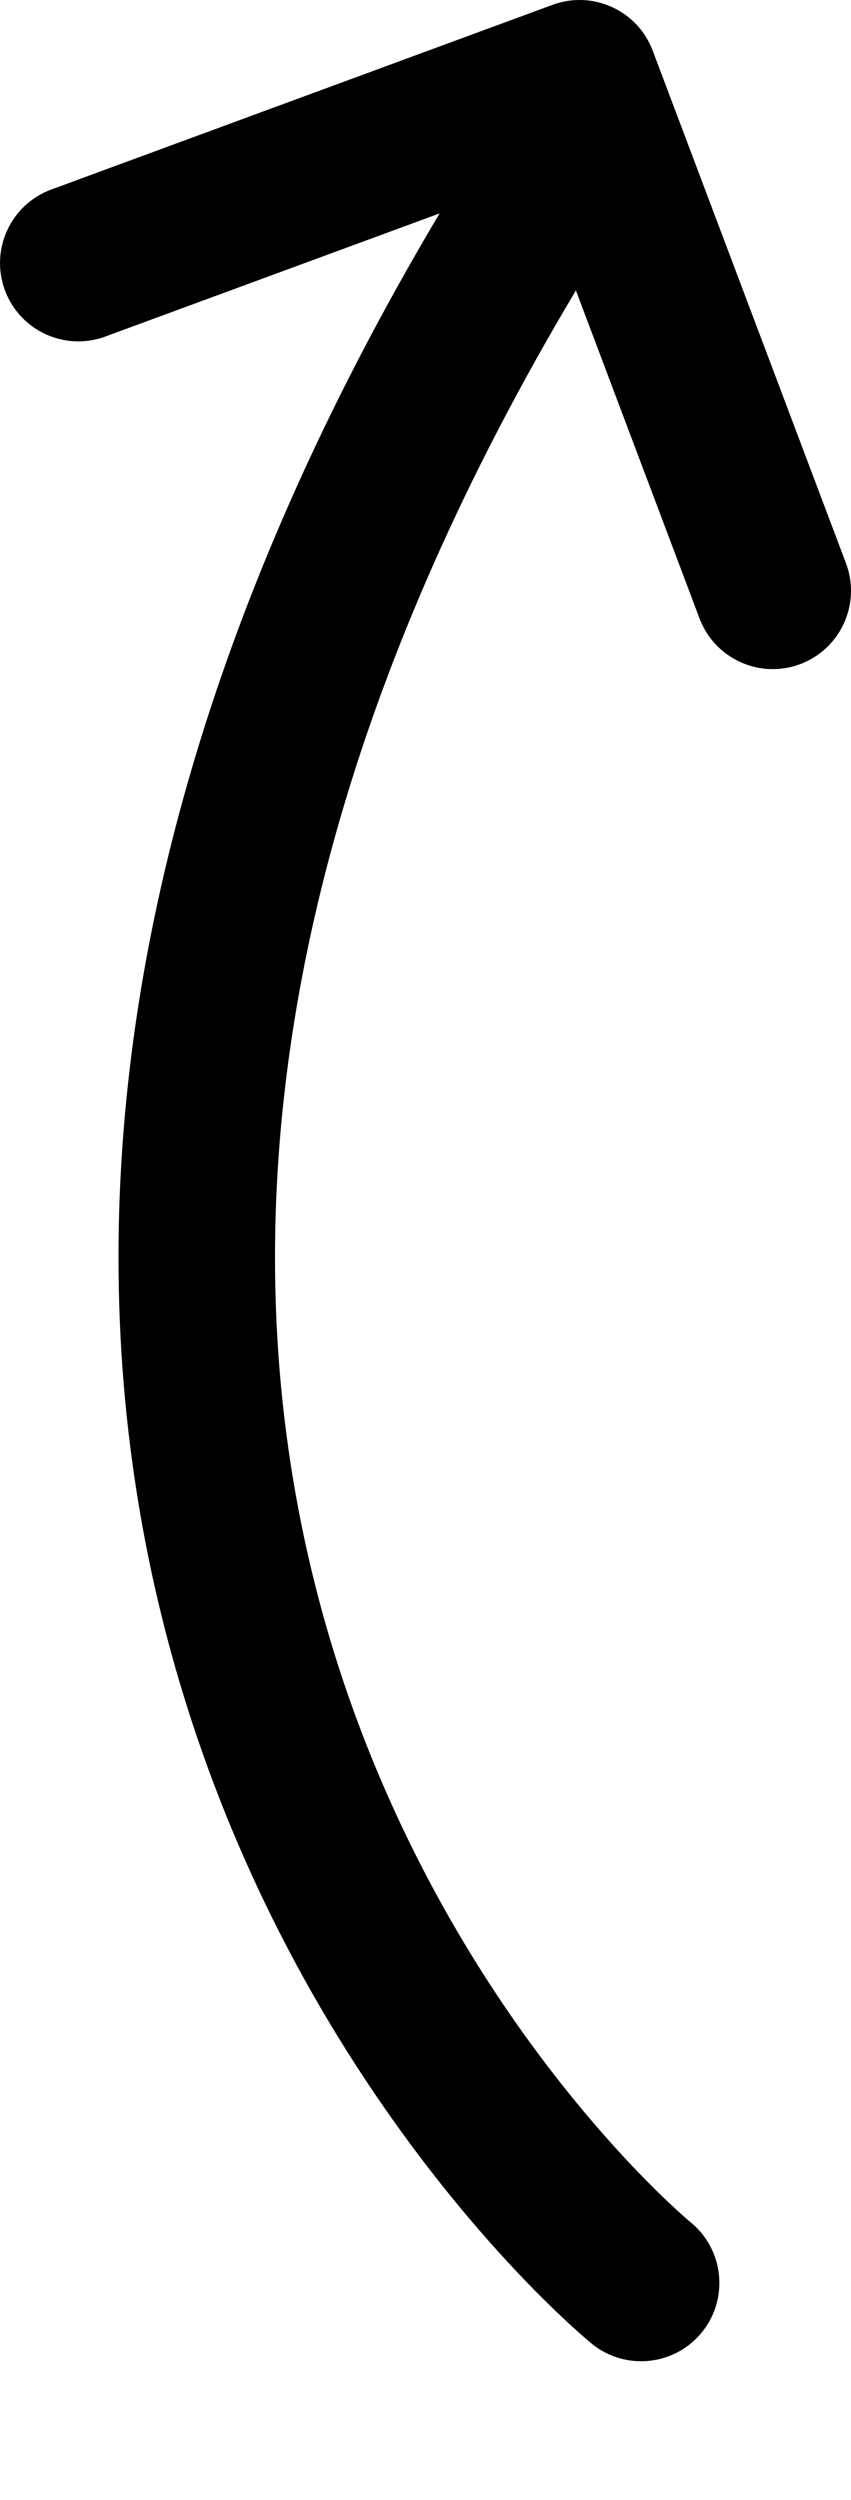
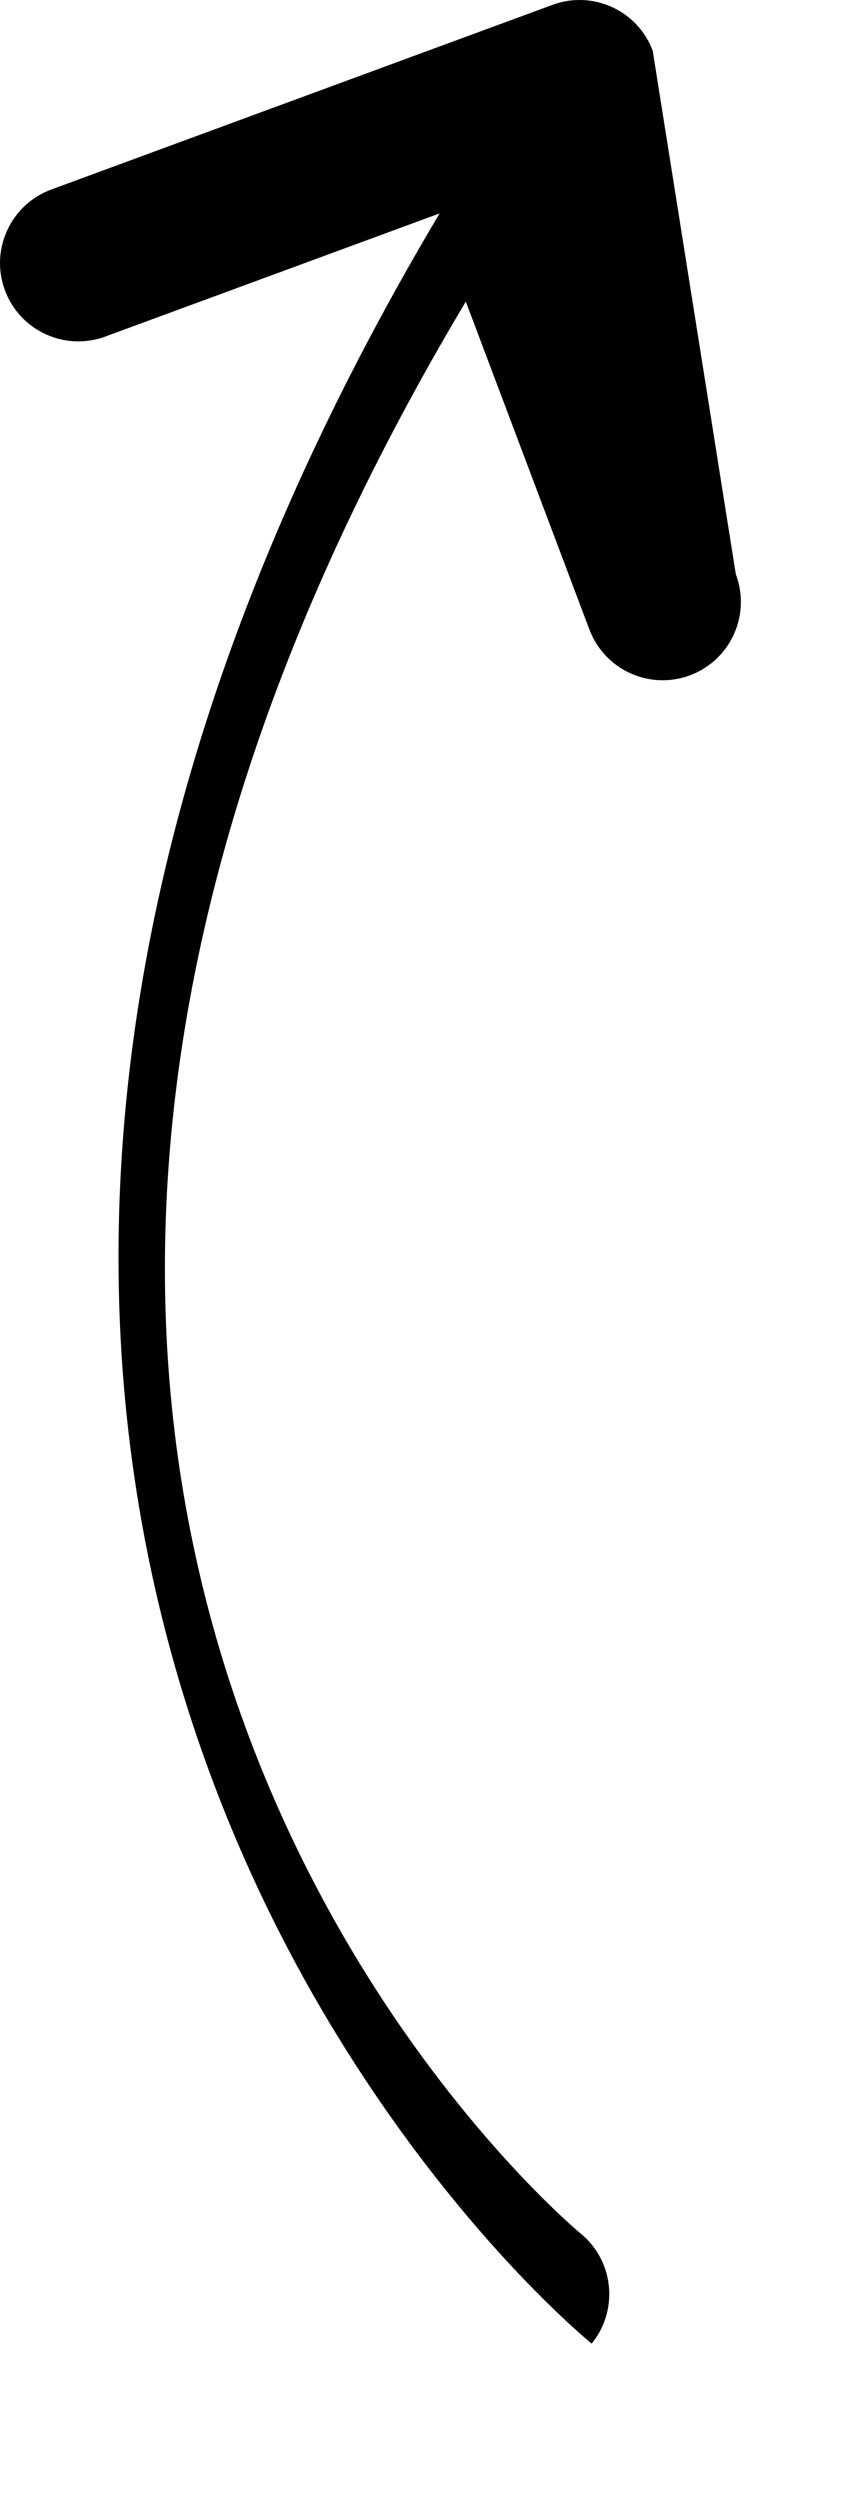
<svg xmlns="http://www.w3.org/2000/svg" version="1.1" x="0px" y="0px" viewBox="0 0 30.669 90" enable-background="new 0 0 30.669 85" xml:rentalSpace="preserve">
-   <path d="M19.913,0.174L1.847,6.823c-1.461,0.539-2.21,2.159-1.672,3.62c0.539,1.461,2.159,2.209,3.62,1.673l0-0.001l12.048-4.433  C7.351,21.933,4.267,34.568,4.271,45.263c-0.002,12.568,4.231,22.343,8.453,28.924c4.227,6.592,8.438,10.044,8.598,10.179  c1.206,0.983,2.982,0.804,3.968-0.401c0.427-0.523,0.635-1.155,0.635-1.782c0-0.817-0.354-1.629-1.037-2.186h-0.001  c0,0,0,0-0.014-0.013c-0.311-0.258-4.097-3.509-7.756-9.4c-3.662-5.9-7.205-14.389-7.206-25.32  c0.003-9.633,2.743-21.244,10.844-34.808l4.455,11.806c0.55,1.457,2.178,2.193,3.635,1.643c1.129-0.427,1.824-1.5,1.824-2.64  c0-0.33-0.06-0.667-0.183-0.995L23.523,1.825C22.977,0.375,21.365-0.36,19.913,0.174z" />
+   <path d="M19.913,0.174L1.847,6.823c-1.461,0.539-2.21,2.159-1.672,3.62c0.539,1.461,2.159,2.209,3.62,1.673l0-0.001l12.048-4.433  C7.351,21.933,4.267,34.568,4.271,45.263c-0.002,12.568,4.231,22.343,8.453,28.924c4.227,6.592,8.438,10.044,8.598,10.179  c0.427-0.523,0.635-1.155,0.635-1.782c0-0.817-0.354-1.629-1.037-2.186h-0.001  c0,0,0,0-0.014-0.013c-0.311-0.258-4.097-3.509-7.756-9.4c-3.662-5.9-7.205-14.389-7.206-25.32  c0.003-9.633,2.743-21.244,10.844-34.808l4.455,11.806c0.55,1.457,2.178,2.193,3.635,1.643c1.129-0.427,1.824-1.5,1.824-2.64  c0-0.33-0.06-0.667-0.183-0.995L23.523,1.825C22.977,0.375,21.365-0.36,19.913,0.174z" />
</svg>